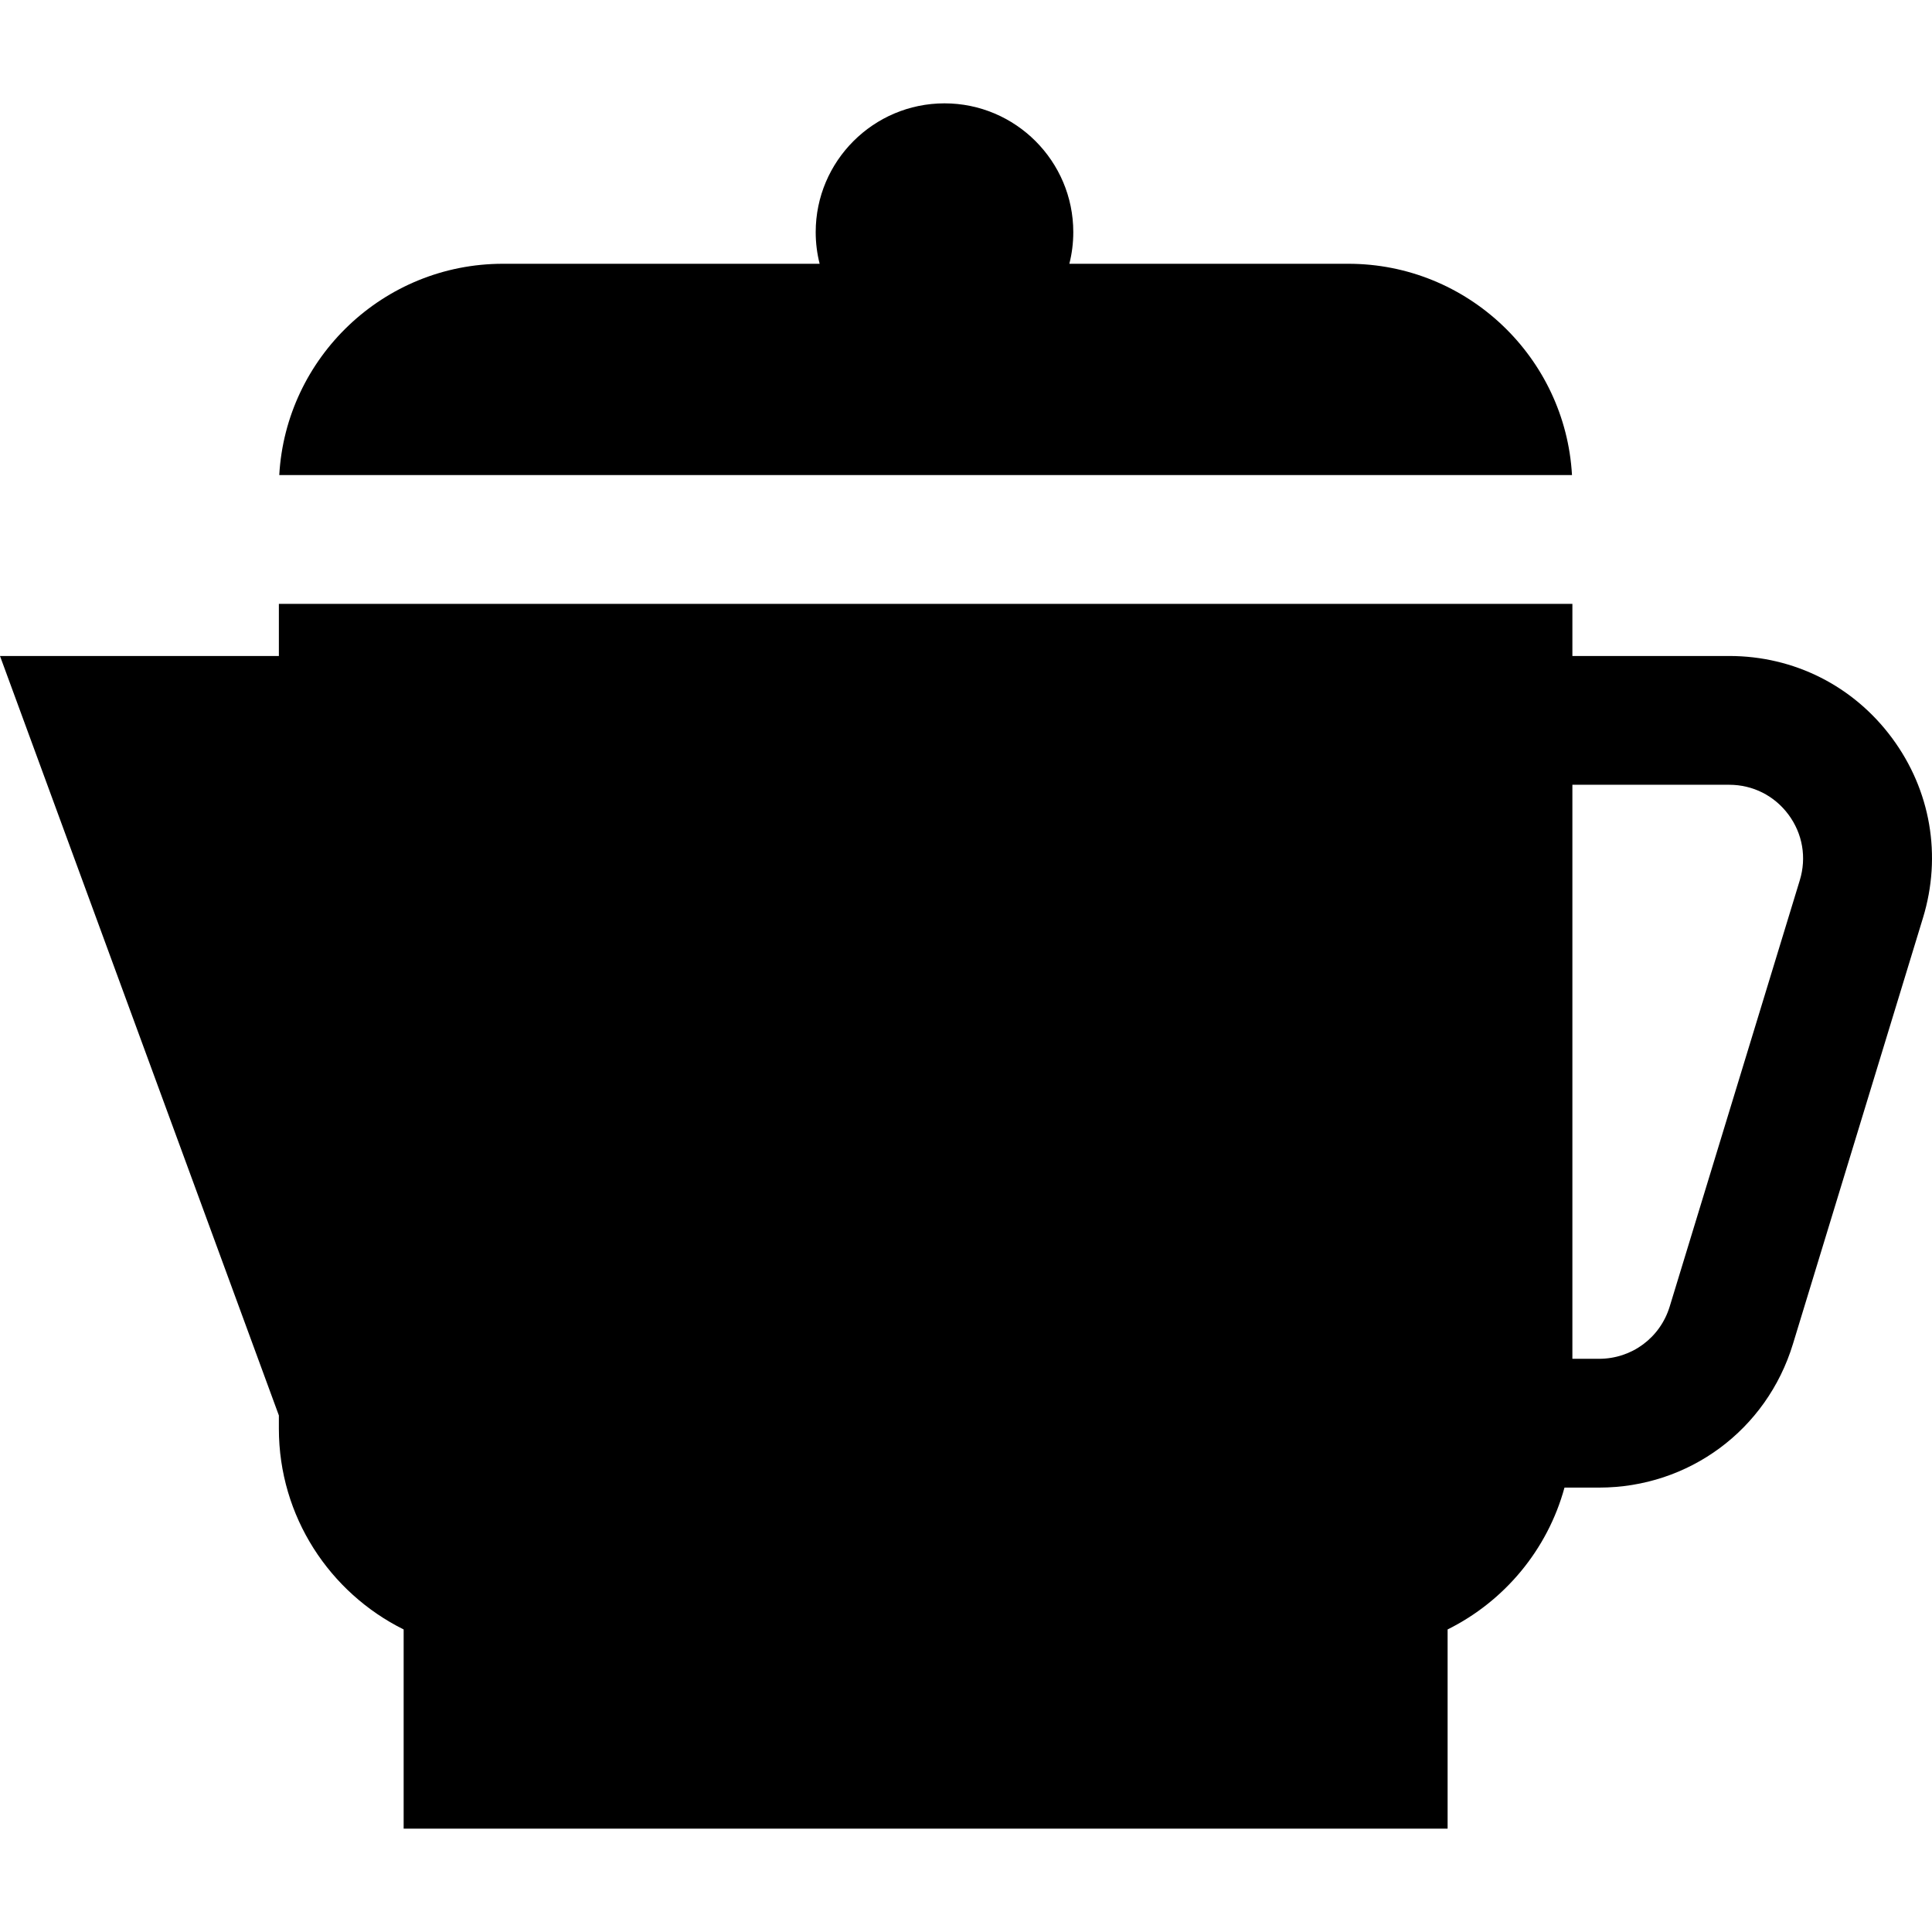
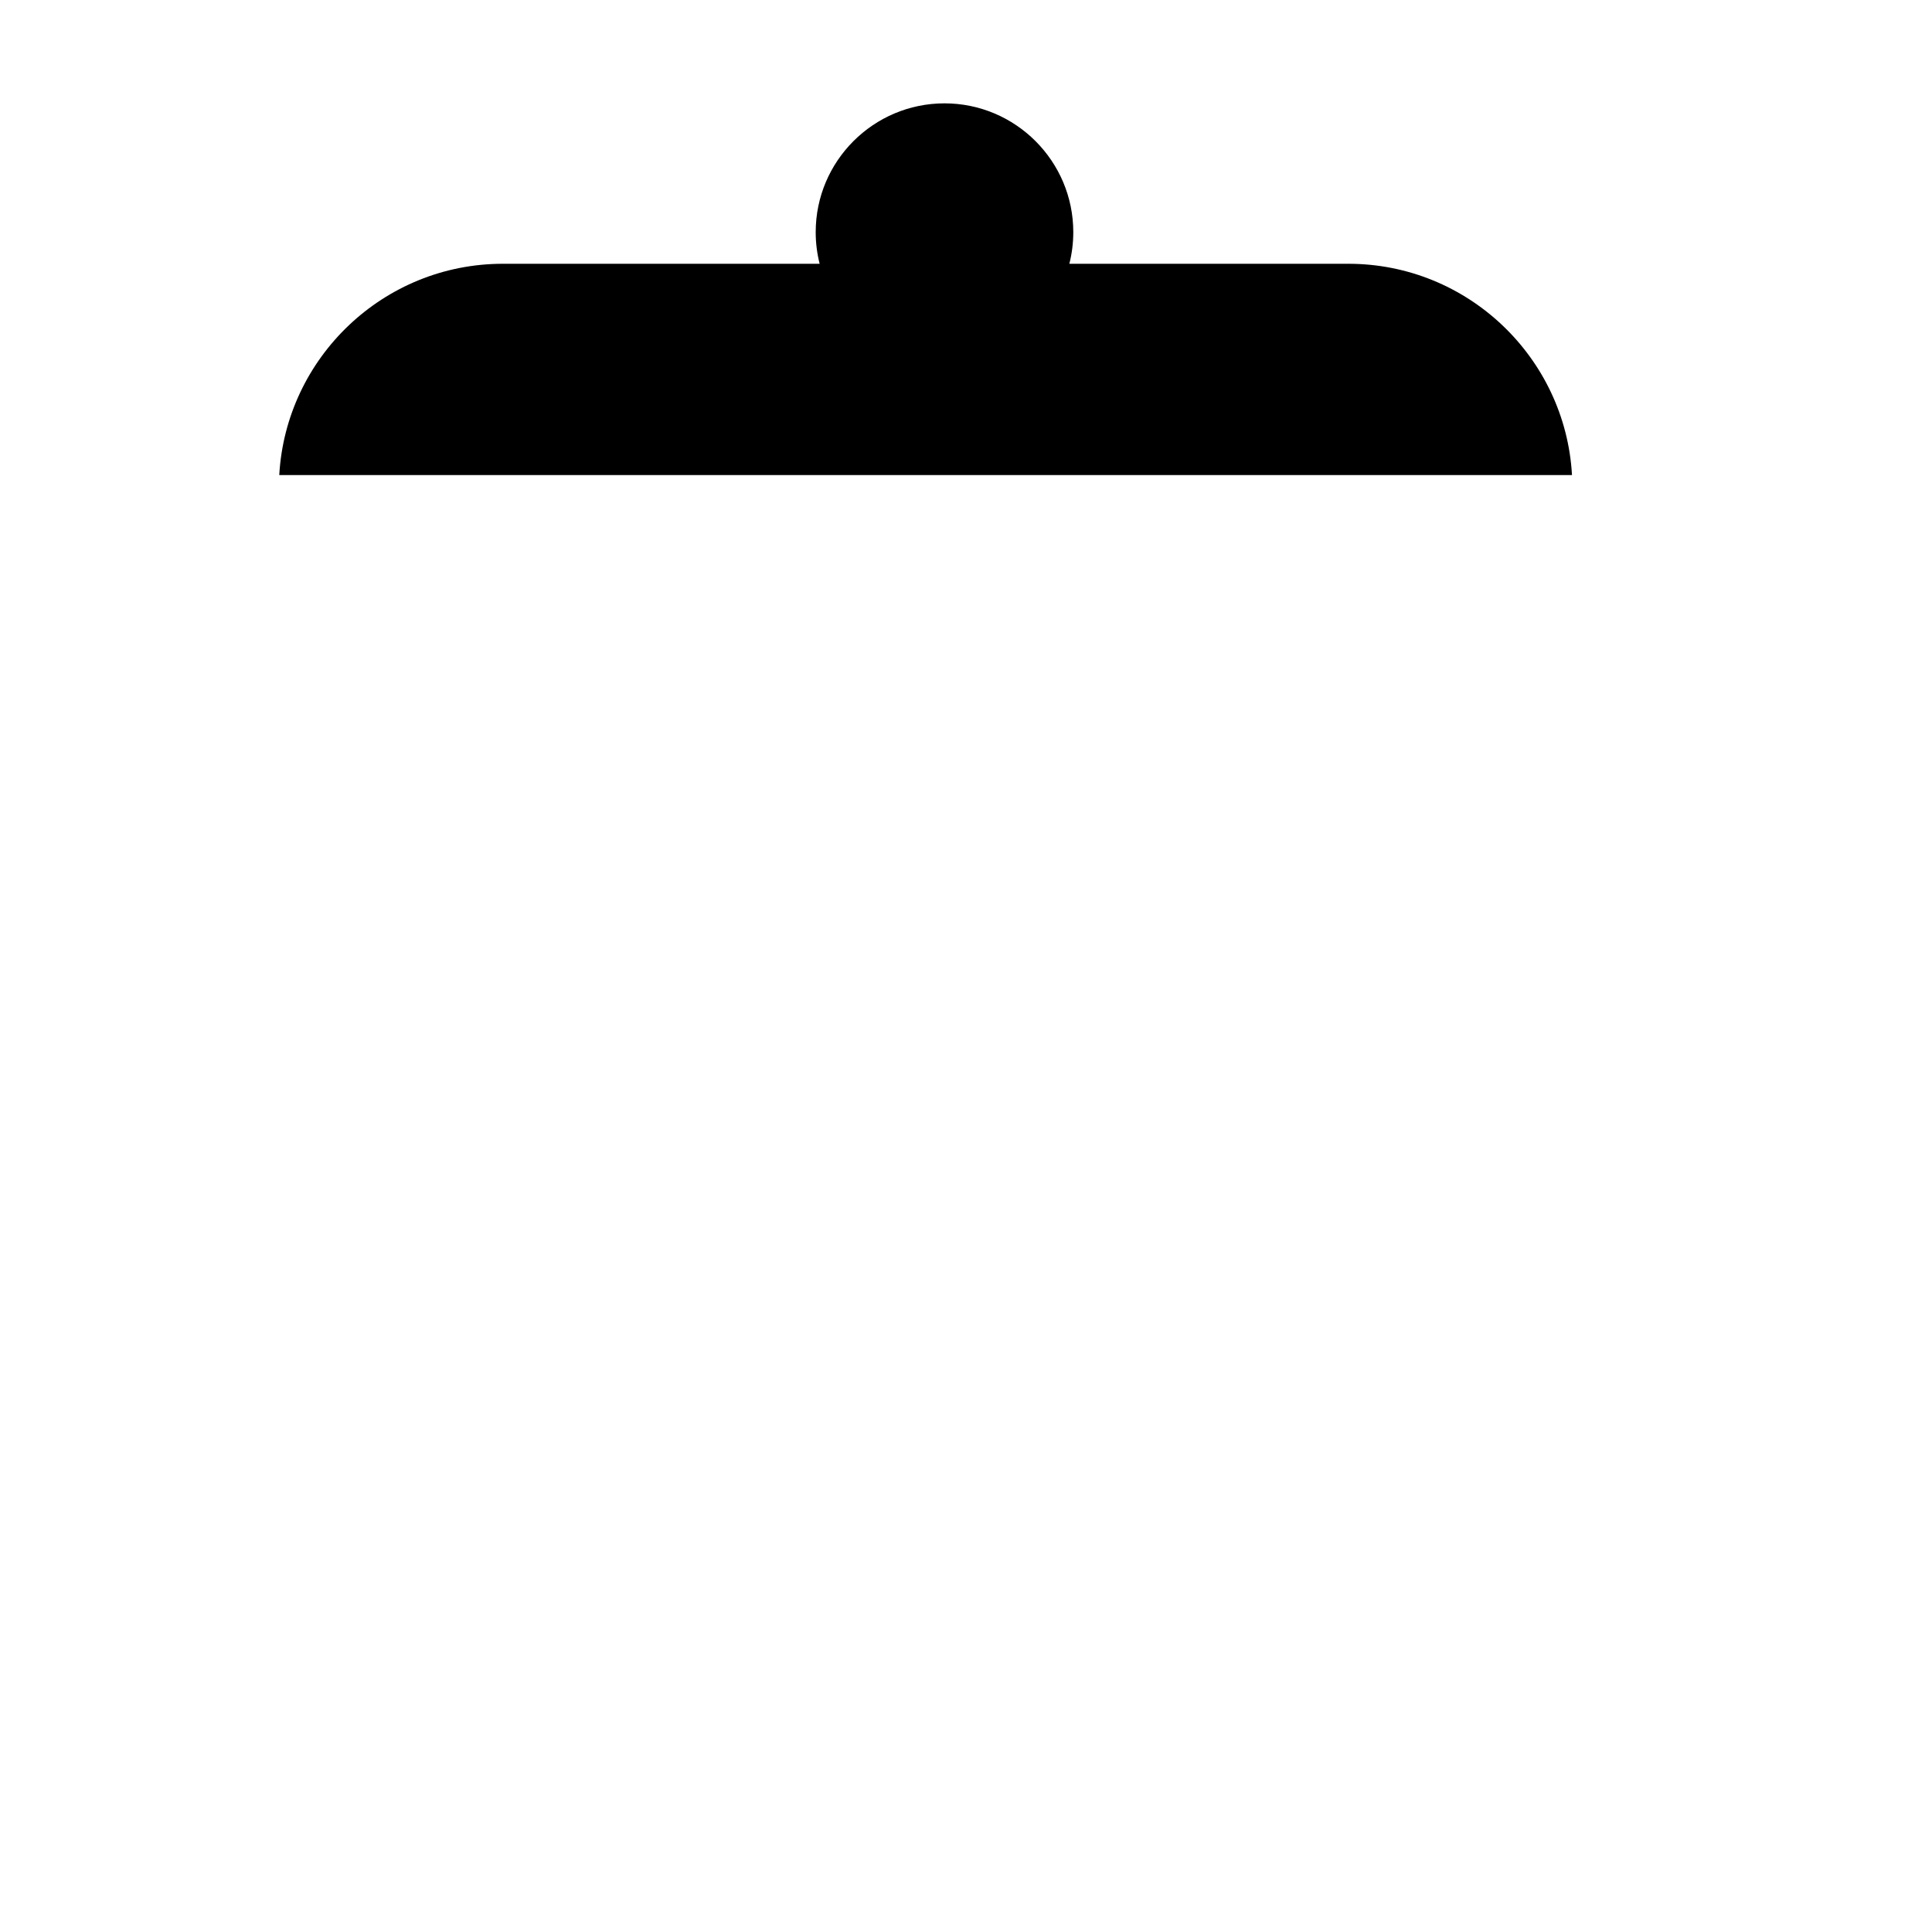
<svg xmlns="http://www.w3.org/2000/svg" fill="#000000" height="800px" width="800px" version="1.1" id="Layer_1" viewBox="0 0 512 512" xml:space="preserve">
  <g>
    <g>
      <path d="M357.33,69.903h-73.941c0.68-2.683,1.044-5.491,1.044-8.382c0-18.82-15.312-34.132-34.132-34.132    s-34.132,15.312-34.132,34.132c0,2.892,0.364,5.699,1.044,8.382h-83.94c-31.603,0-57.51,24.822-59.266,55.995h342.588    C414.84,94.726,388.933,69.903,357.33,69.903z" />
    </g>
  </g>
  <g>
    <g>
-       <path d="M501.413,195.59c-10.233-13.82-25.965-21.748-43.162-21.748h-41.552v-13.811H73.905v13.811H0L73.905,375.11v3.506    c0,23.295,13.491,43.488,33.066,53.205v52.789h276.661v-52.789c15.035-7.464,26.473-21.111,30.974-37.593h9.167    c23.781,0,44.423-15.282,51.365-38.029l34.479-112.978C514.636,226.773,511.646,209.411,501.413,195.59z M476.97,233.259    l-34.479,112.977c-2.53,8.29-10.053,13.86-18.72,13.86h-7.073V207.973h41.552c6.268,0,12.001,2.889,15.73,7.927    C477.71,220.936,478.8,227.263,476.97,233.259z" />
-     </g>
+       </g>
  </g>
</svg>